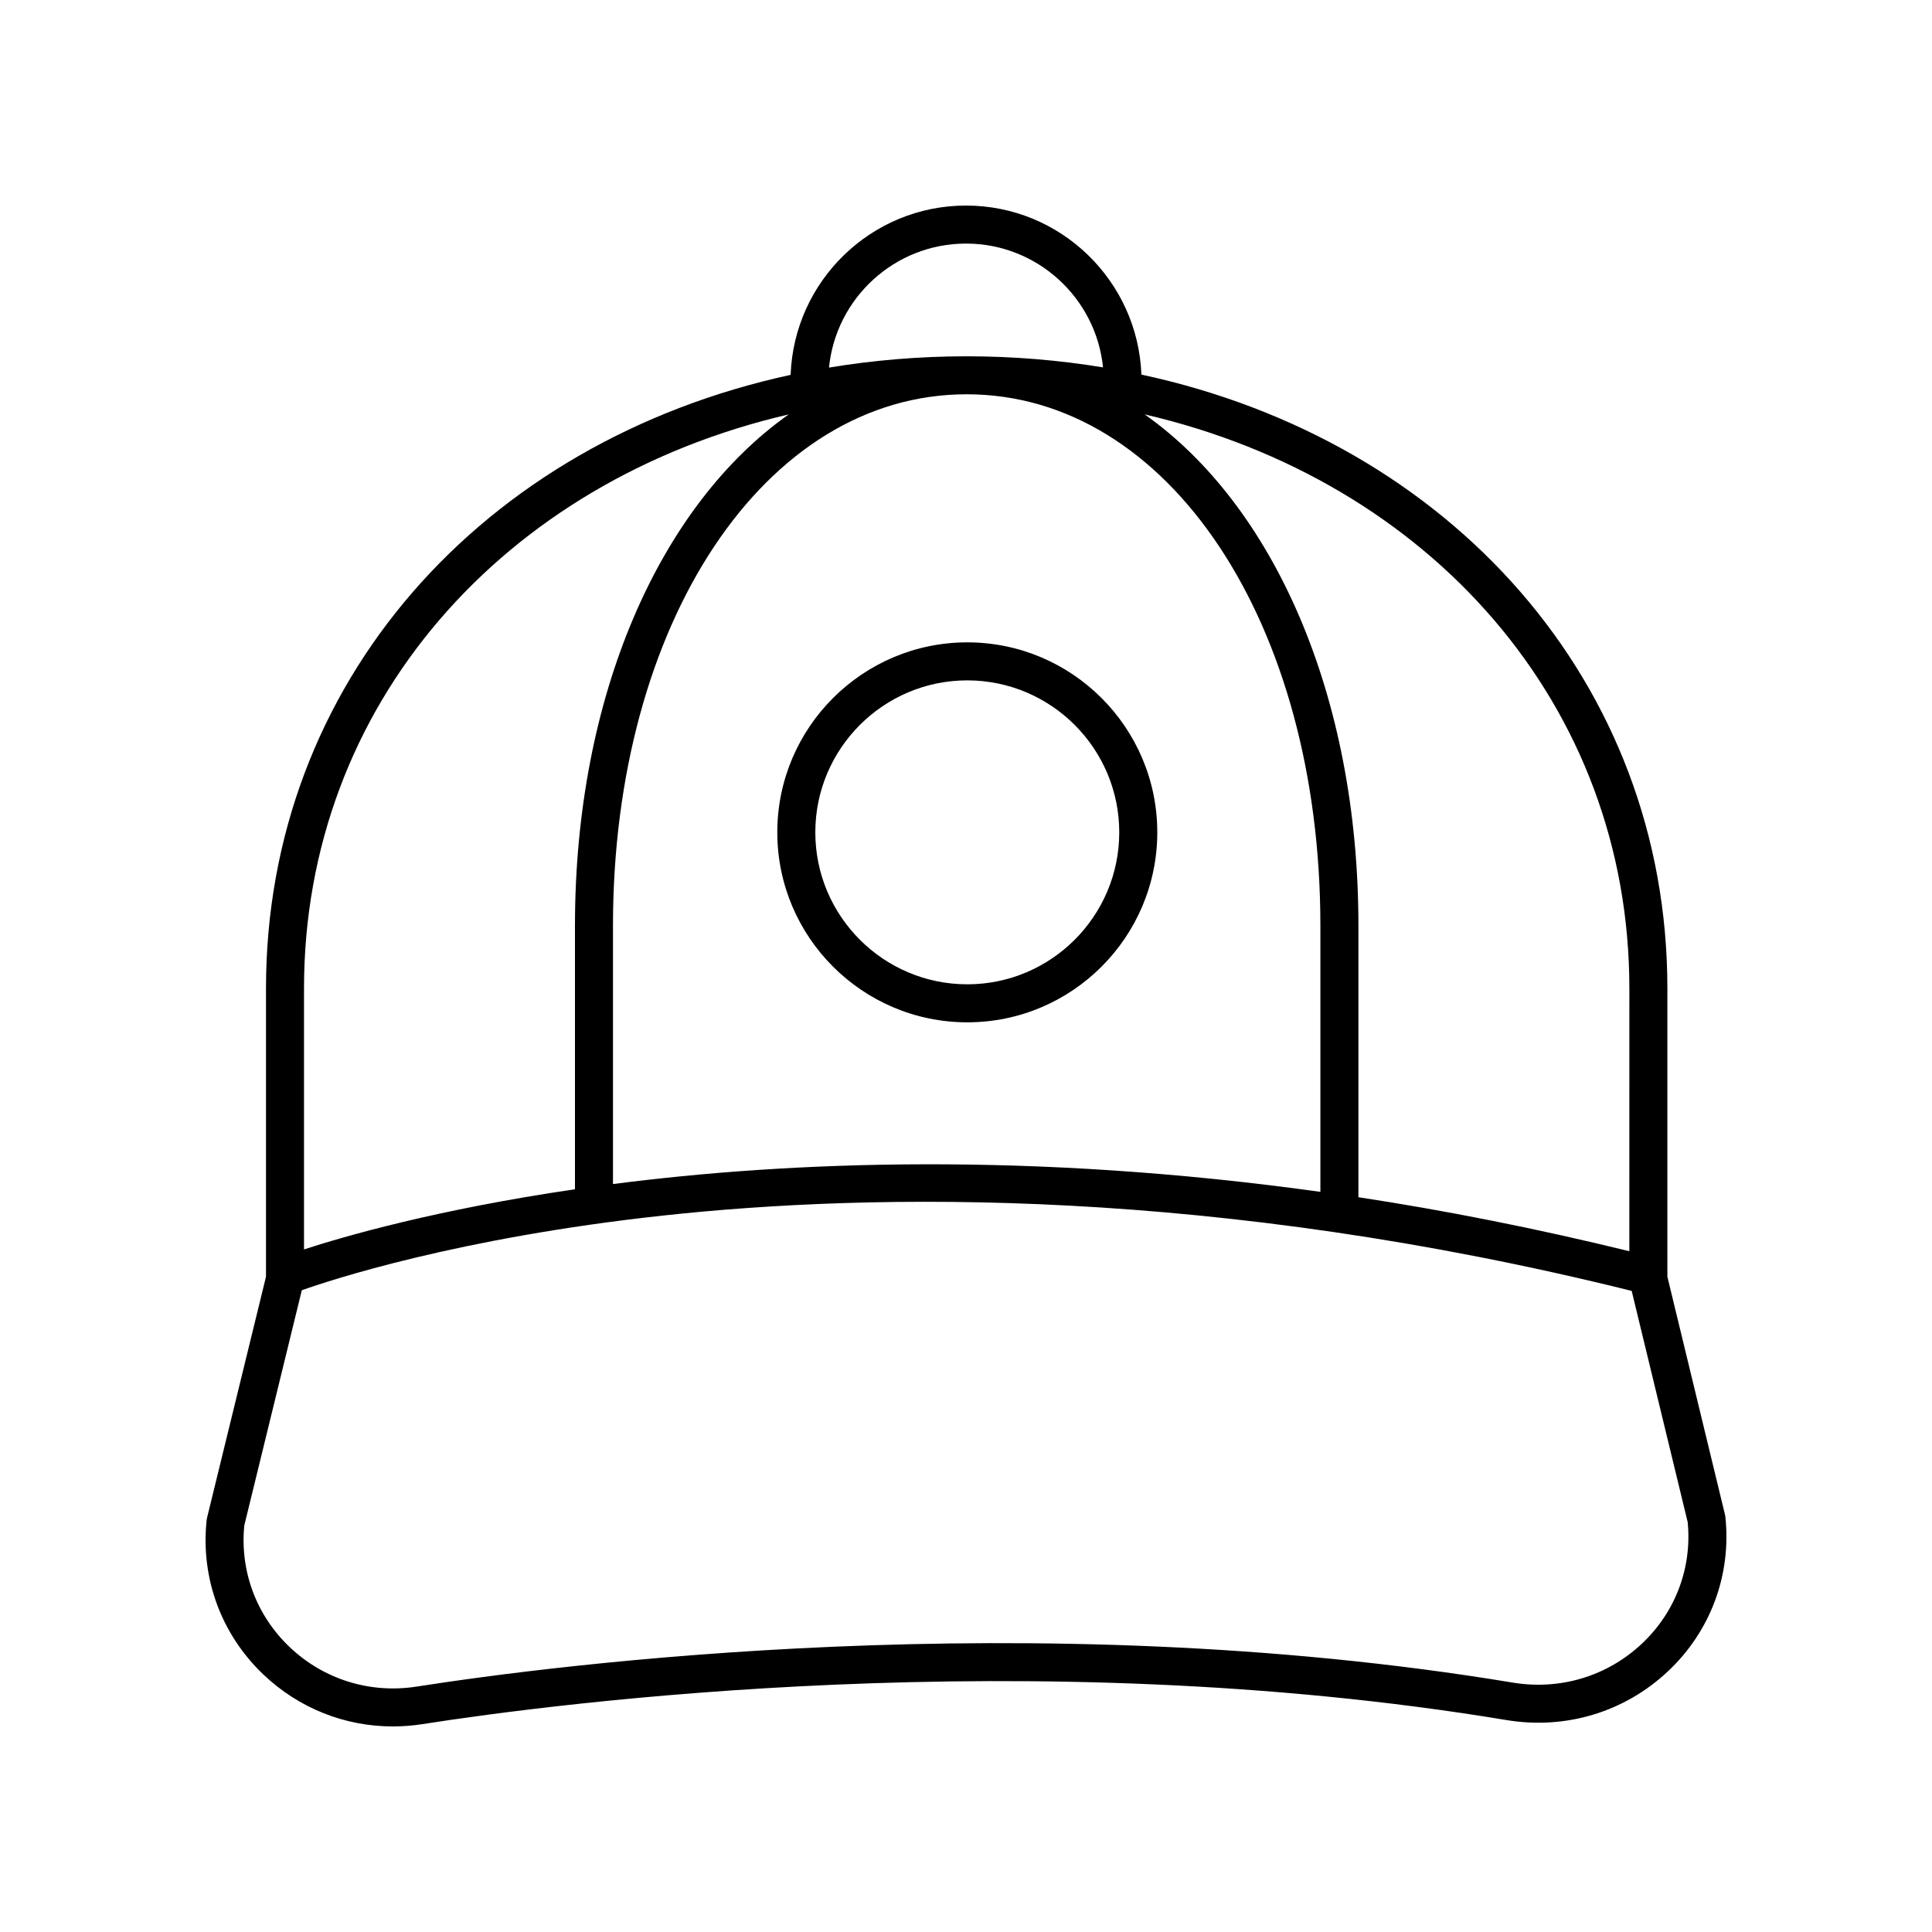
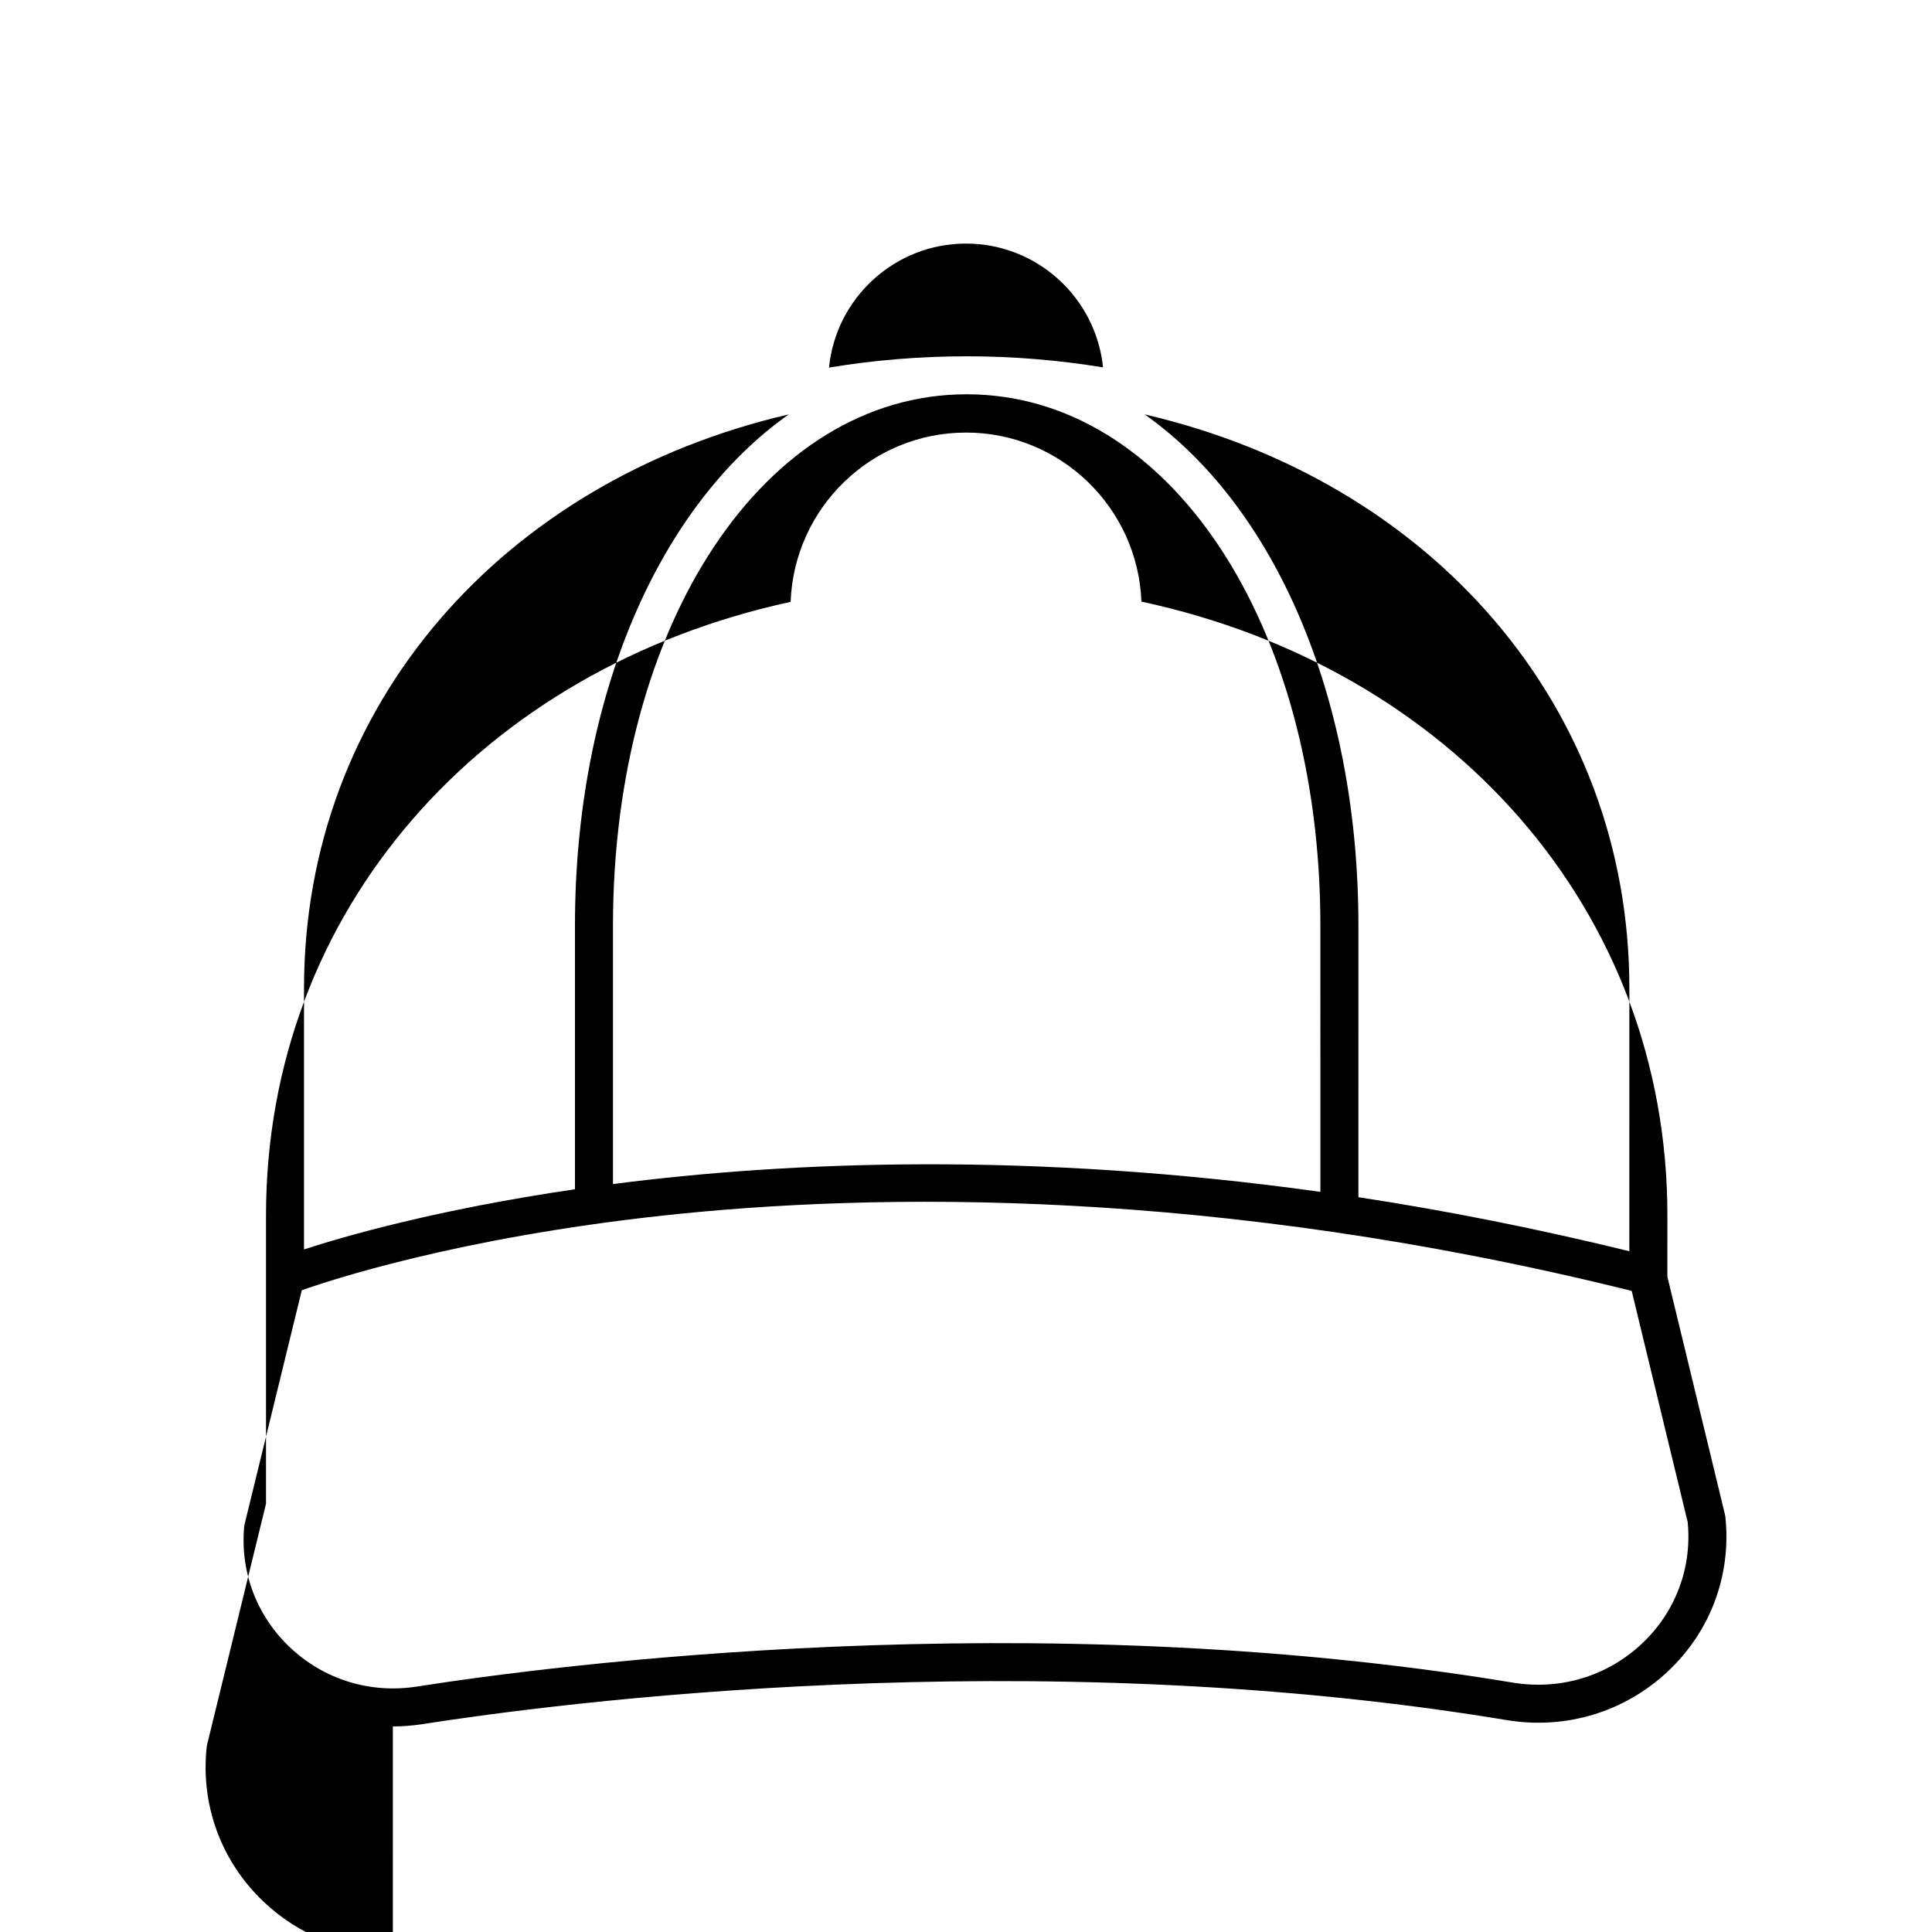
<svg xmlns="http://www.w3.org/2000/svg" fill="#000000" width="800px" height="800px" version="1.1" viewBox="144 144 512 512">
  <g>
-     <path d="m248.11 601.52c2.617 0 5.258-0.203 7.898-0.617 35.453-5.539 160.94-21.996 287.22-1.07 15.707 2.609 31.324-2.117 42.828-12.945 11.262-10.605 16.801-25.5 15.191-40.867-0.023-0.223-0.062-0.445-0.117-0.66l-15.258-63.023c-0.012-9.312-0.008-39.934-0.004-60.16l0.004-16.246c0-80.973-57.402-145.04-139.39-162.66-0.941-24.855-21.398-44.797-46.477-44.797-25.105 0-45.578 19.98-46.484 44.867-81.797 17.734-139.03 81.738-139.03 162.59v76.406l-15.609 63.836c-0.055 0.215-0.094 0.434-0.117 0.66-1.645 15.344 3.832 30.254 15.02 40.918 9.395 8.945 21.582 13.77 34.324 13.77zm327.69-195.59-0.004 16.242c-0.004 16.664-0.008 40.363-0.004 53.414-24.941-6.106-48.934-10.828-71.801-14.312l0.004-71.945c0-61.027-22.469-111.38-56.648-135.51 75.73 17.57 128.45 77.117 128.45 152.11zm-81.883 53.922c-76.73-10.676-140.64-8.102-187.47-2.066v-68.457c0-80.289 40.297-140.84 93.734-140.84s93.734 60.547 93.734 140.84zm-93.914-251.3c18.879 0 34.453 14.41 36.309 32.809-11.633-1.91-23.691-2.938-36.129-2.938-12.566 0-24.75 1.047-36.488 2.992 1.824-18.426 17.41-32.863 36.309-32.863zm-46.984 45.27c-34.176 24.133-56.648 74.484-56.648 135.51v69.836c-36.641 5.363-61.312 12.527-71.805 15.941v-69.176c0-74.992 52.723-134.54 128.45-152.11zm-144.27 294.41 15.234-62.301c7.285-2.59 41.207-13.859 95.562-19.777 56.211-6.125 146.26-7.559 256.87 19.949l14.844 61.297c1.168 12.098-3.238 23.805-12.109 32.16-9.195 8.66-21.68 12.43-34.273 10.344-127.77-21.18-254.6-4.551-290.43 1.055-12.398 1.934-24.68-1.891-33.719-10.5-8.82-8.41-13.18-20.141-11.984-32.227z" />
-     <path d="m400.34 314.23c-27.762 0-50.348 22.586-50.348 50.348s22.586 50.348 50.348 50.348c27.766 0.004 50.352-22.582 50.352-50.344 0-27.766-22.586-50.352-50.352-50.352zm0 90.621c-22.207 0-40.273-18.066-40.273-40.273s18.066-40.273 40.273-40.273c22.207 0.004 40.273 18.07 40.273 40.277 0 22.203-18.066 40.27-40.273 40.27z" />
+     <path d="m248.11 601.52c2.617 0 5.258-0.203 7.898-0.617 35.453-5.539 160.94-21.996 287.22-1.07 15.707 2.609 31.324-2.117 42.828-12.945 11.262-10.605 16.801-25.5 15.191-40.867-0.023-0.223-0.062-0.445-0.117-0.66l-15.258-63.023l0.004-16.246c0-80.973-57.402-145.04-139.39-162.66-0.941-24.855-21.398-44.797-46.477-44.797-25.105 0-45.578 19.98-46.484 44.867-81.797 17.734-139.03 81.738-139.03 162.59v76.406l-15.609 63.836c-0.055 0.215-0.094 0.434-0.117 0.66-1.645 15.344 3.832 30.254 15.02 40.918 9.395 8.945 21.582 13.77 34.324 13.77zm327.69-195.59-0.004 16.242c-0.004 16.664-0.008 40.363-0.004 53.414-24.941-6.106-48.934-10.828-71.801-14.312l0.004-71.945c0-61.027-22.469-111.38-56.648-135.51 75.73 17.57 128.45 77.117 128.45 152.11zm-81.883 53.922c-76.73-10.676-140.64-8.102-187.47-2.066v-68.457c0-80.289 40.297-140.84 93.734-140.84s93.734 60.547 93.734 140.84zm-93.914-251.3c18.879 0 34.453 14.41 36.309 32.809-11.633-1.91-23.691-2.938-36.129-2.938-12.566 0-24.75 1.047-36.488 2.992 1.824-18.426 17.41-32.863 36.309-32.863zm-46.984 45.27c-34.176 24.133-56.648 74.484-56.648 135.51v69.836c-36.641 5.363-61.312 12.527-71.805 15.941v-69.176c0-74.992 52.723-134.54 128.45-152.11zm-144.27 294.41 15.234-62.301c7.285-2.59 41.207-13.859 95.562-19.777 56.211-6.125 146.26-7.559 256.87 19.949l14.844 61.297c1.168 12.098-3.238 23.805-12.109 32.16-9.195 8.66-21.68 12.43-34.273 10.344-127.77-21.18-254.6-4.551-290.43 1.055-12.398 1.934-24.68-1.891-33.719-10.5-8.82-8.41-13.18-20.141-11.984-32.227z" />
  </g>
</svg>